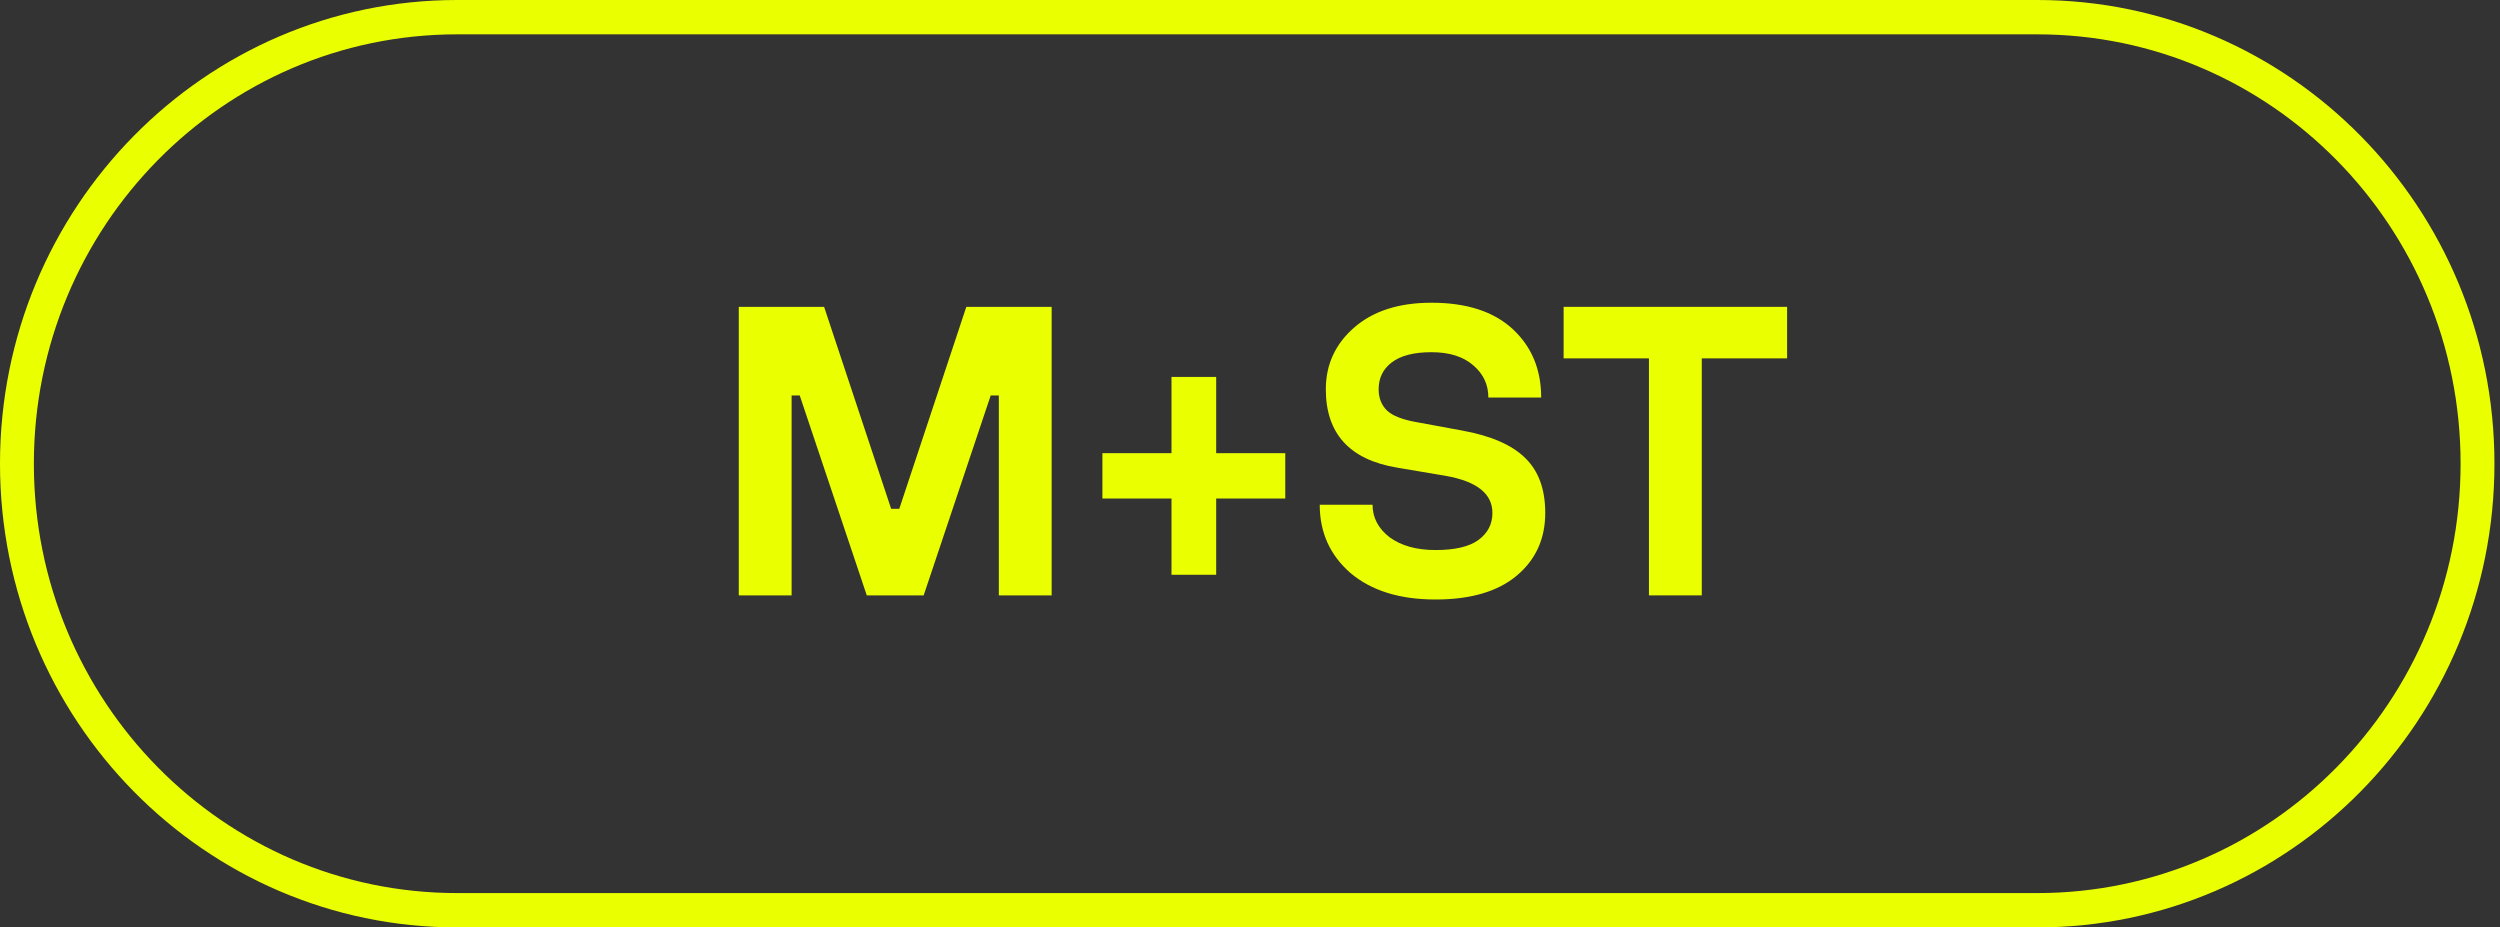
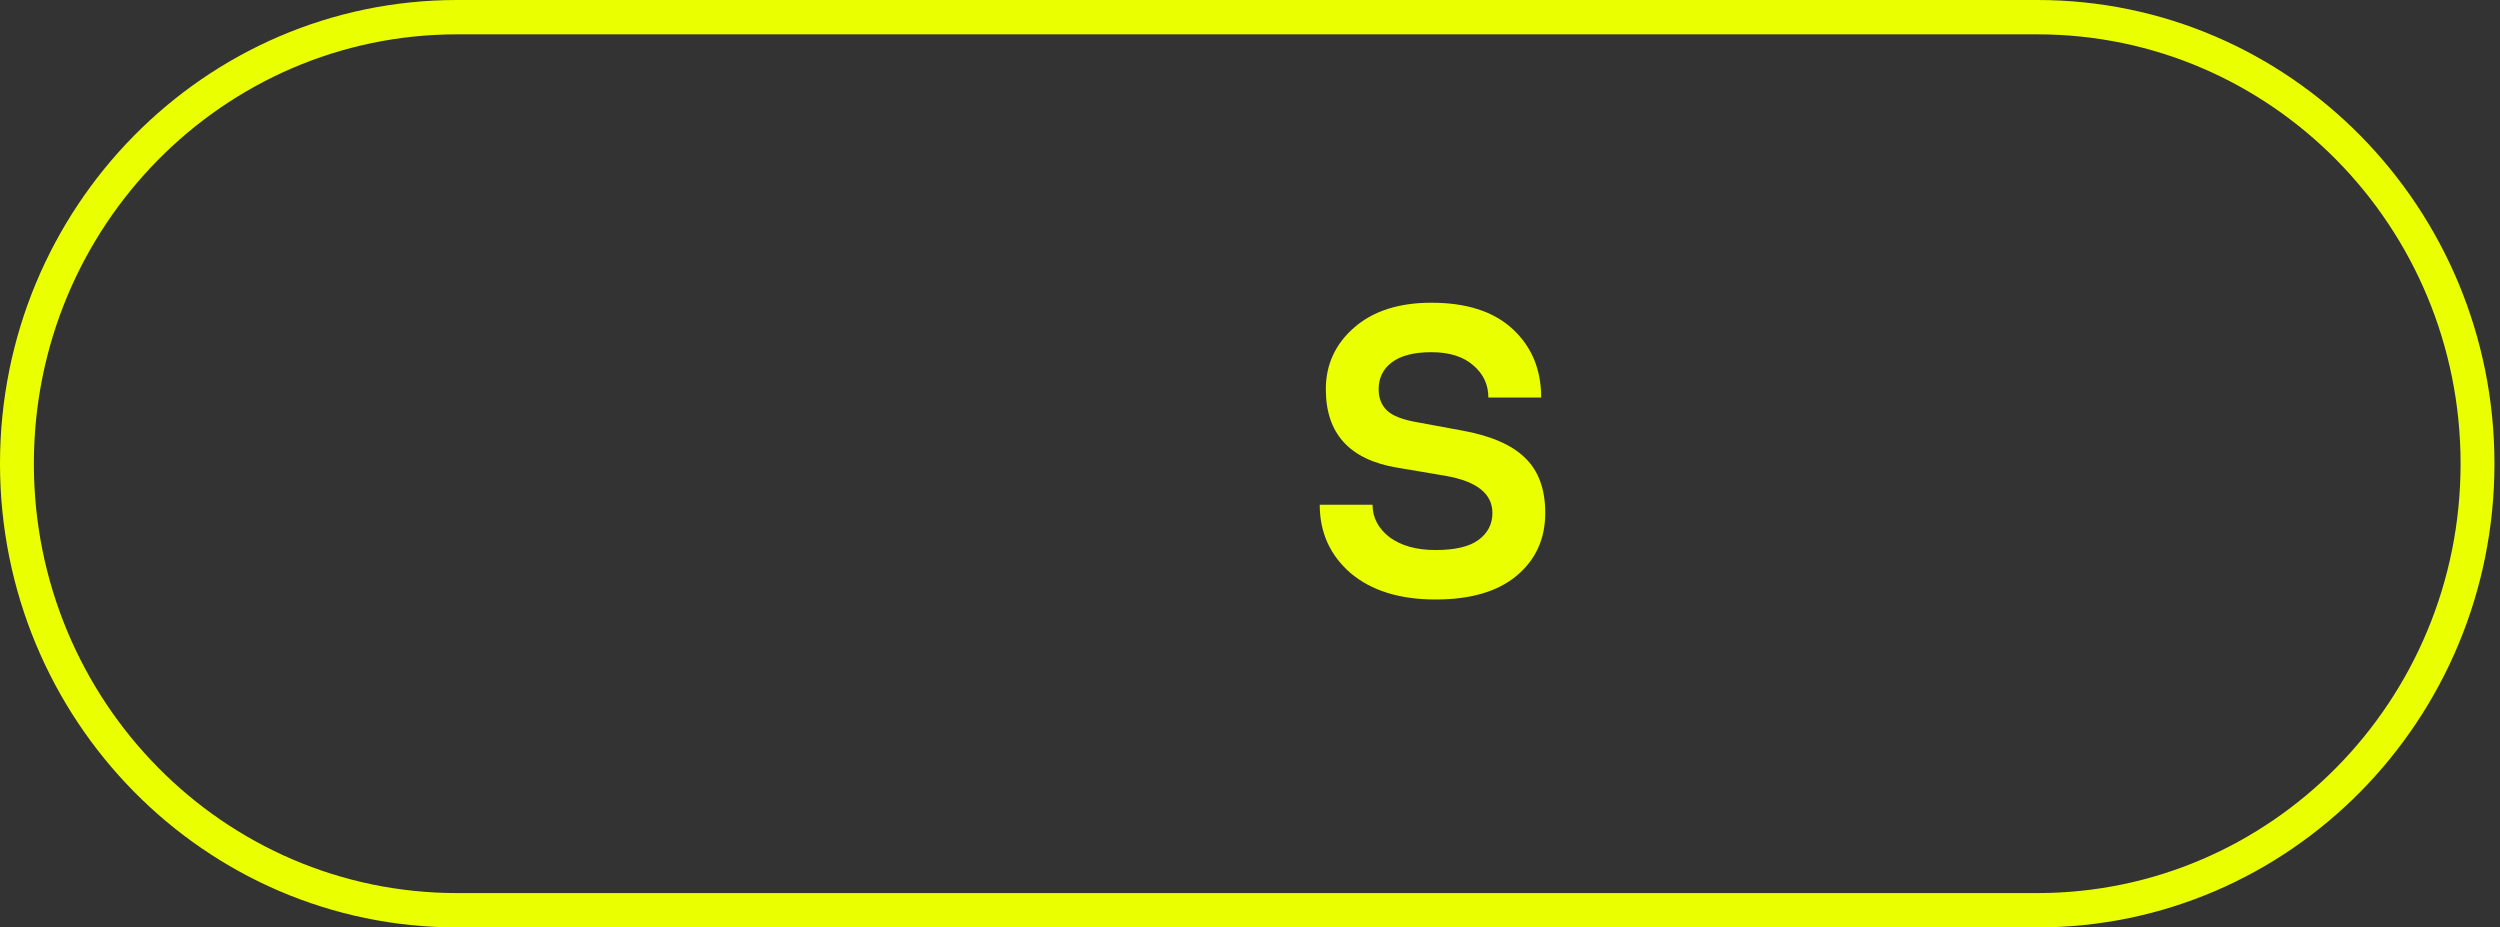
<svg xmlns="http://www.w3.org/2000/svg" width="310" height="115" viewBox="0 0 310 115" fill="none">
  <rect x="0" y="0" width="310" height="115" fill="#333333" stroke="none" />
  <path fill-rule="evenodd" clip-rule="evenodd" d="M252.627 4.259H56.684C27.697 4.259 4.199 28.096 4.199 57.5C4.199 86.904 27.697 110.741 56.684 110.741H252.627C281.614 110.741 305.112 86.904 305.112 57.5C305.112 28.096 281.614 4.259 252.627 4.259ZM56.684 0C25.378 0 0 25.744 0 57.5C0 89.256 25.378 115 56.684 115H252.627C283.932 115 309.311 89.256 309.311 57.5C309.311 25.744 283.932 0 252.627 0H56.684Z" fill="#EAFF00" />
-   <path d="M91.608 73.827V38.049H102.189L110.503 63.094H111.511L119.824 38.049H130.405V73.827H123.855V49.038H122.847L114.534 73.827H107.48L99.166 49.038H98.159V73.827H91.608Z" fill="#EAFF00" />
-   <path d="M145.265 71.272V61.816H136.699V56.194H145.265V46.738H150.807V56.194H159.373V61.816H150.807V71.272H145.265Z" fill="#EAFF00" />
  <path d="M163.646 62.583H170.196C170.196 64.184 170.901 65.53 172.312 66.621C173.756 67.677 175.654 68.205 178.006 68.205C180.391 68.205 182.154 67.796 183.296 66.978C184.472 66.126 185.06 65.002 185.06 63.605C185.06 61.22 183.128 59.687 179.265 59.005L173.219 57.983C167.341 56.995 164.402 53.758 164.402 48.272C164.402 45.205 165.577 42.649 167.929 40.605C170.28 38.56 173.471 37.538 177.502 37.538C181.869 37.538 185.228 38.629 187.579 40.809C189.93 42.99 191.106 45.818 191.106 49.294H184.556C184.556 47.692 183.934 46.364 182.692 45.307C181.449 44.217 179.719 43.672 177.502 43.672C175.318 43.672 173.673 44.098 172.564 44.949C171.489 45.767 170.952 46.875 170.952 48.272C170.952 49.362 171.304 50.248 172.01 50.929C172.715 51.577 173.958 52.054 175.738 52.361L181.281 53.383C184.875 54.03 187.495 55.172 189.141 56.807C190.787 58.409 191.61 60.675 191.61 63.605C191.61 66.808 190.434 69.398 188.083 71.374C185.731 73.35 182.372 74.338 178.006 74.338C173.572 74.338 170.062 73.248 167.475 71.067C164.922 68.852 163.646 66.024 163.646 62.583Z" fill="#EAFF00" />
-   <path d="M204.47 73.827V44.438H193.889V38.049H221.601V44.438H211.02V73.827H204.47Z" fill="#EAFF00" />
</svg>